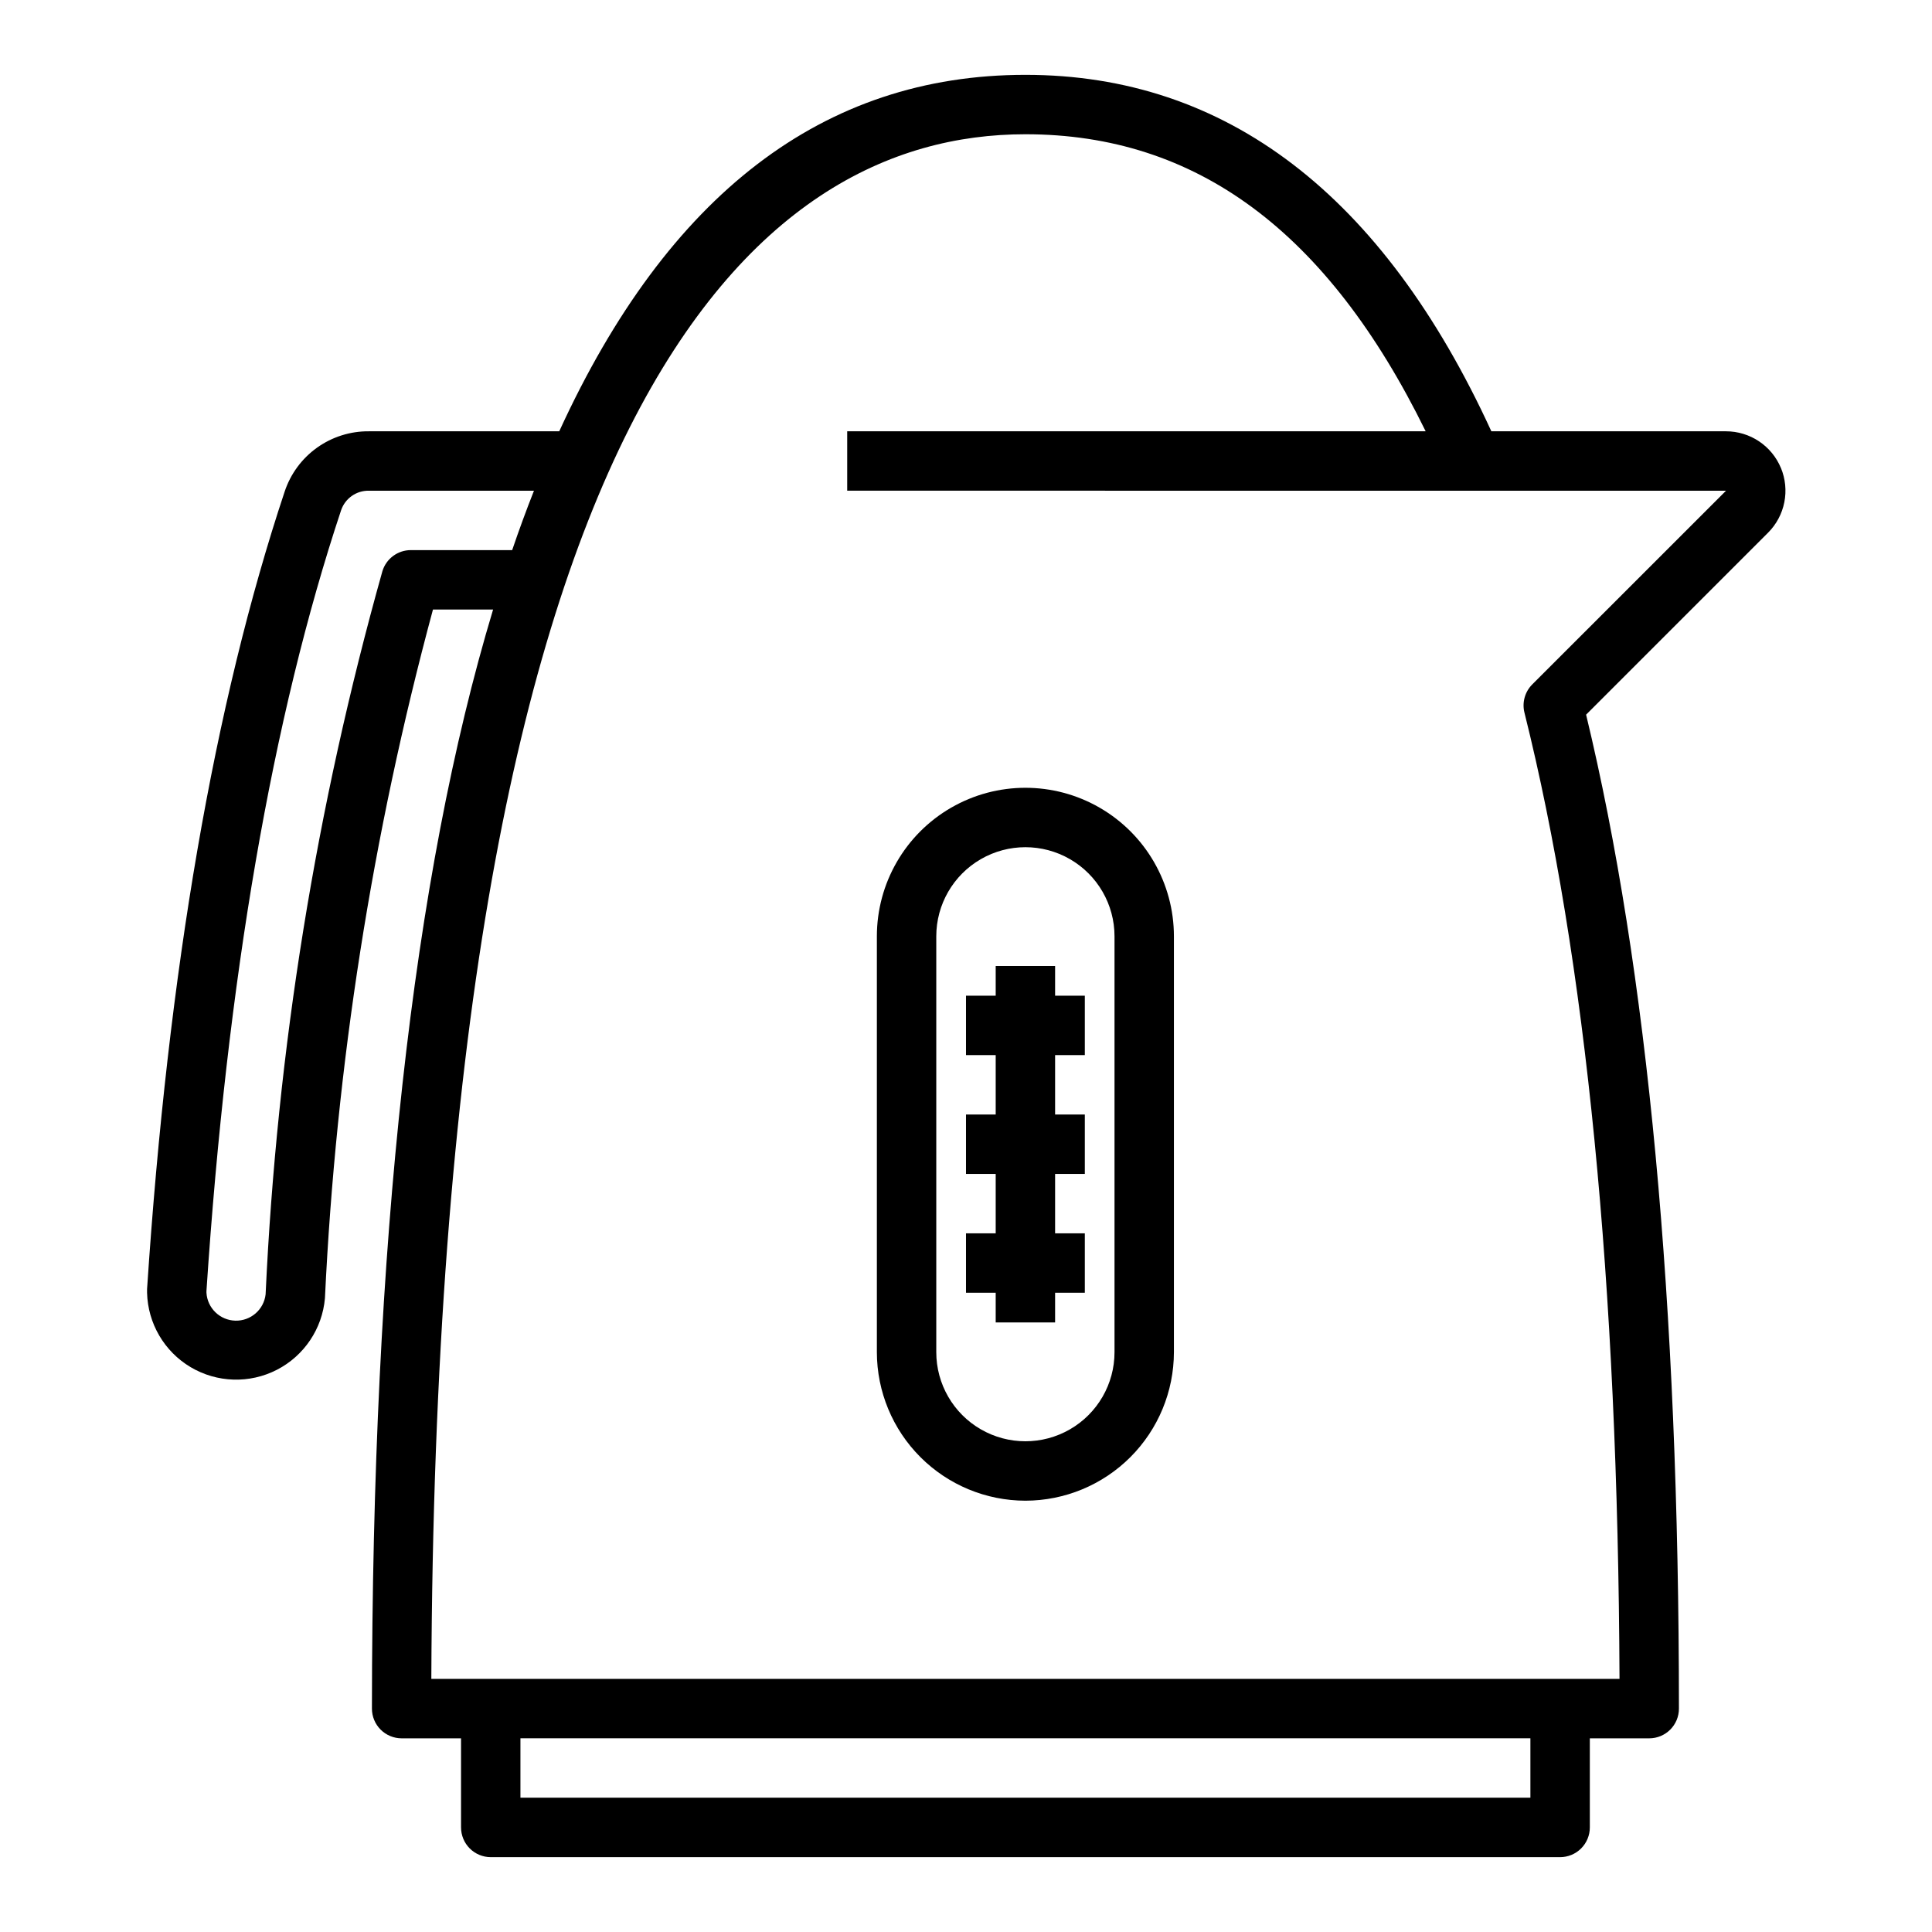
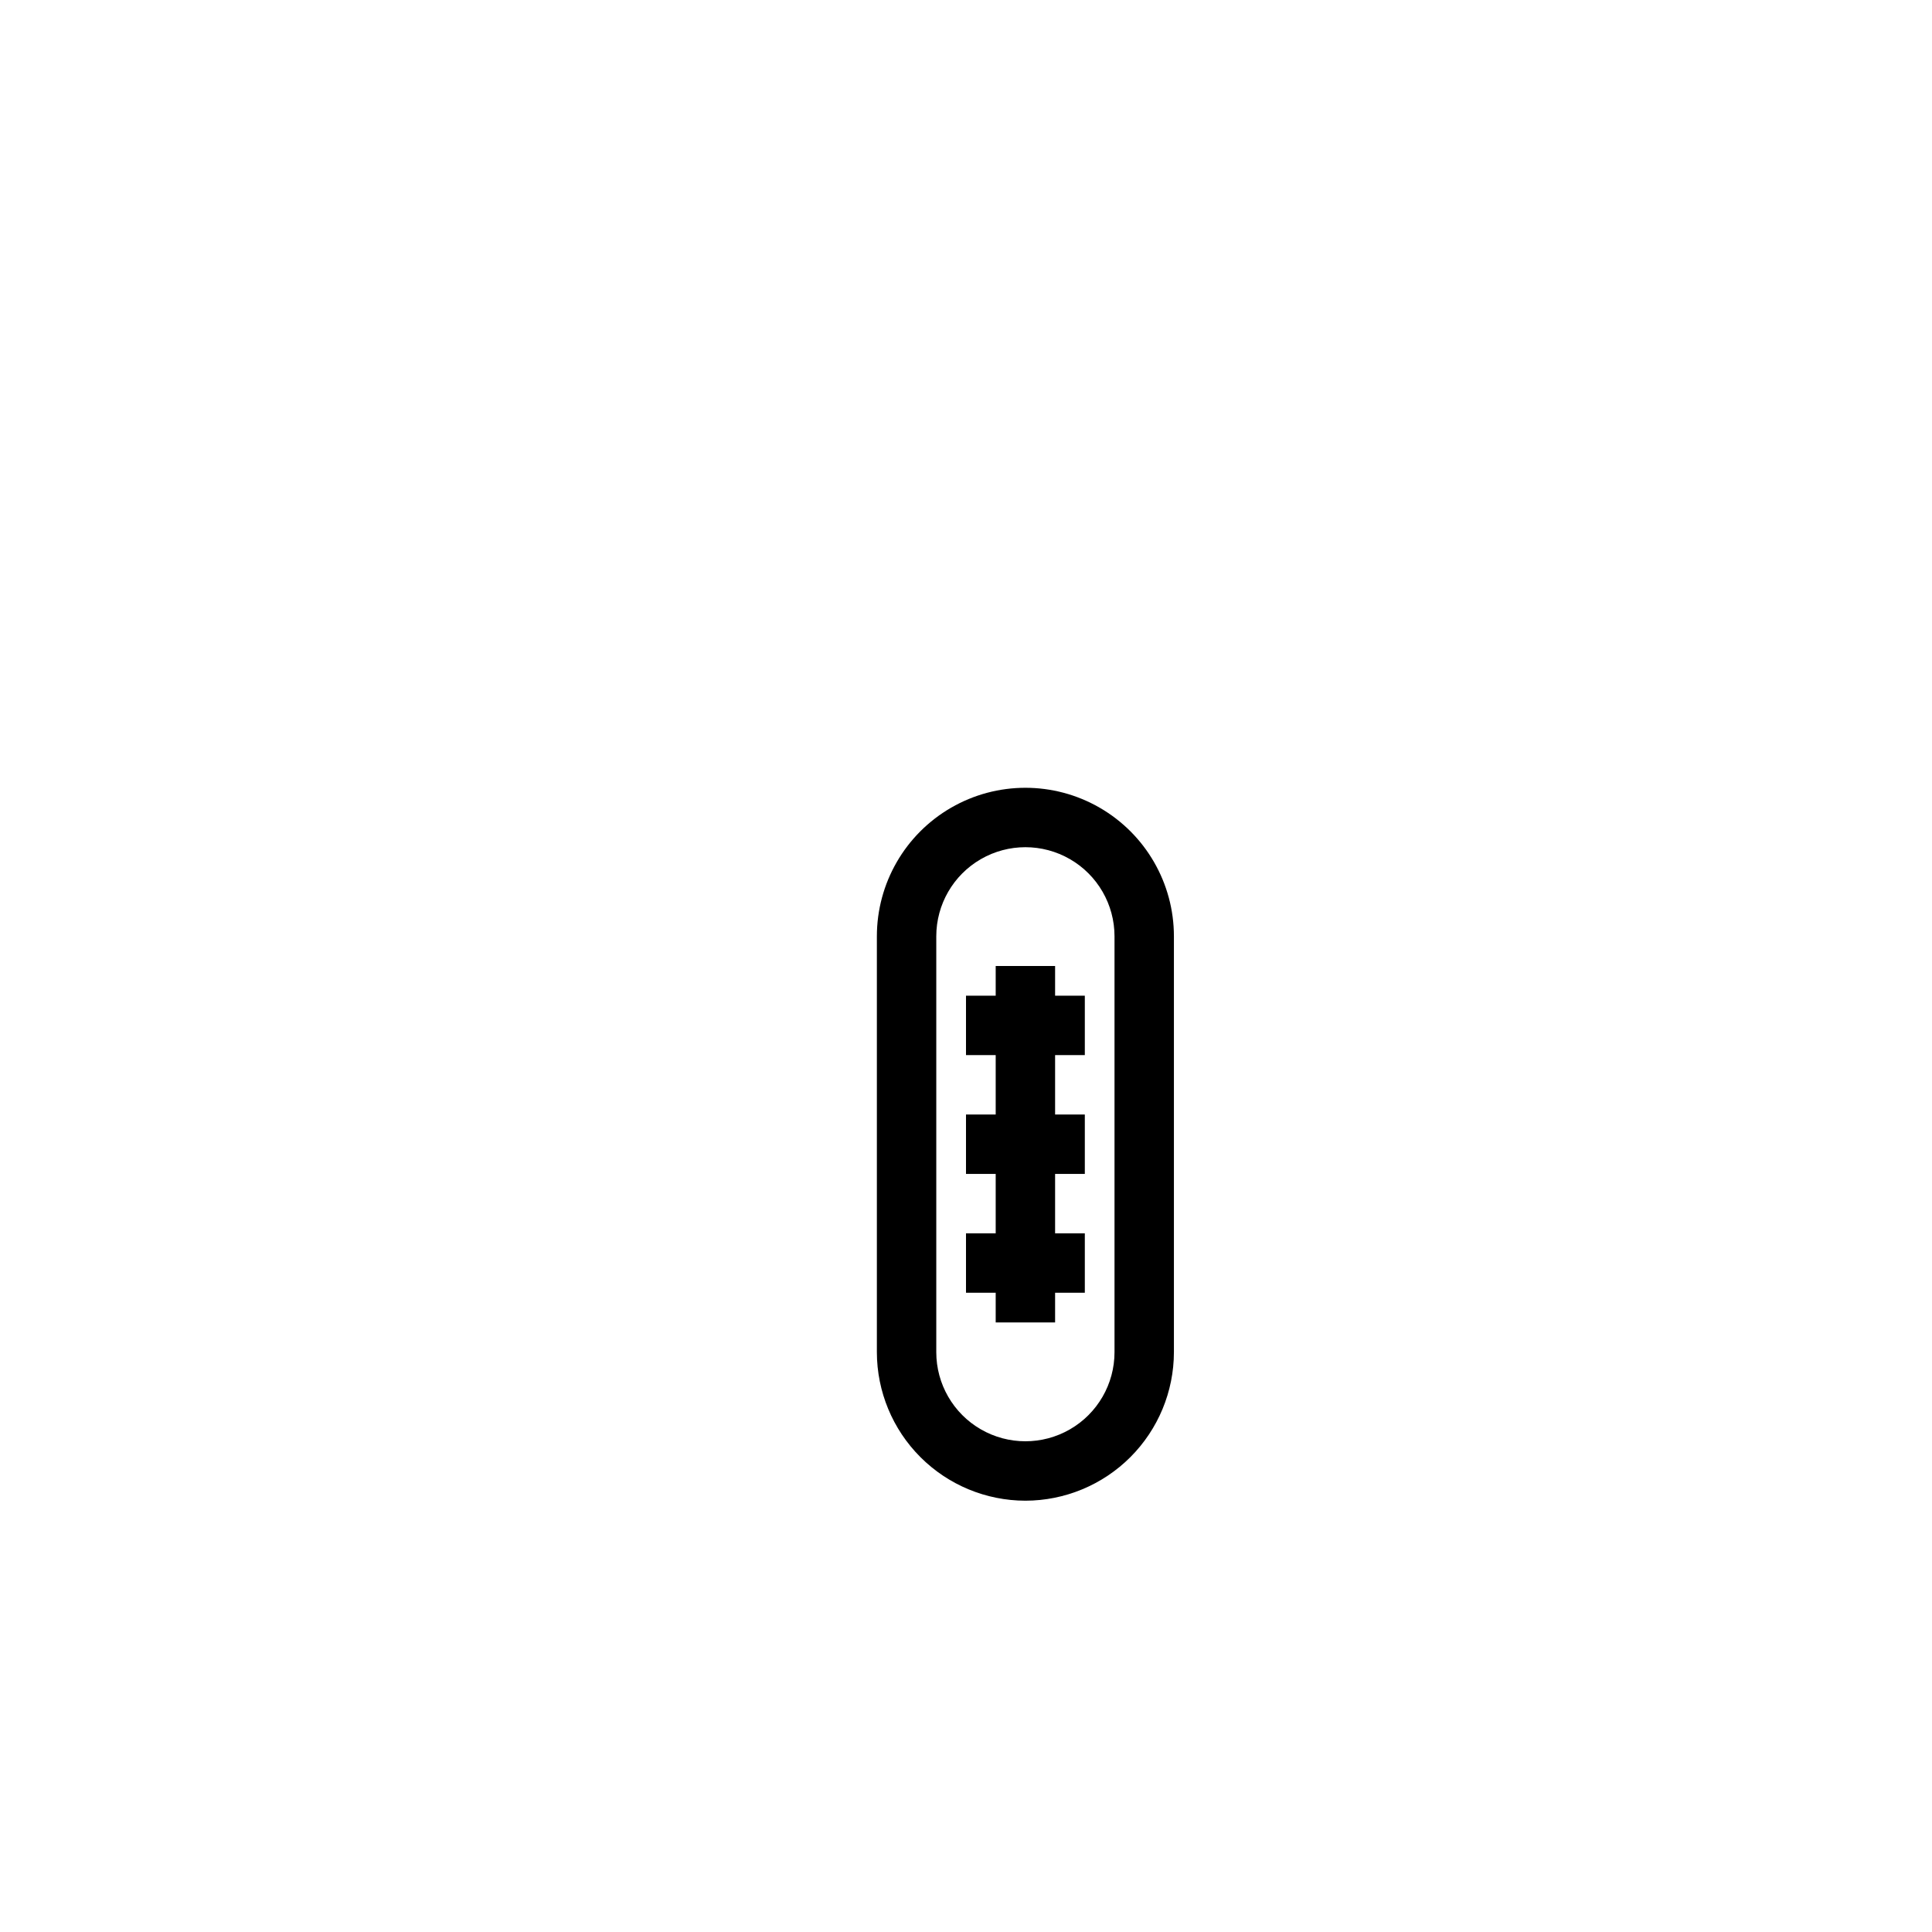
<svg xmlns="http://www.w3.org/2000/svg" fill="#000000" width="800px" height="800px" version="1.1" viewBox="144 144 512 512">
  <g>
    <path d="m407.87 494.46h15.742v-7.871h7.875v-15.742h-7.875v-15.746h7.875v-15.742h-7.875v-15.746h7.875v-15.742h-7.875v-7.871h-15.742v7.871h-7.871v15.742h7.871v15.746h-7.871v15.742h7.871v15.746h-7.871v15.742h7.871z" />
-     <path d="m615.96 268.02c-1.191-2.879-3.211-5.336-5.801-7.066s-5.633-2.656-8.746-2.656h-62.188c-28.762-62.684-70.285-94.465-123.48-94.465-53.531 0-94.754 31.648-123.54 94.465h-50.43c-4.941-0.047-9.77 1.48-13.789 4.359-4.016 2.879-7.012 6.961-8.559 11.652-18.633 55.996-30.891 126.92-36.453 211.33v0.945c0.199 8.125 4.562 15.578 11.547 19.727 6.988 4.148 15.621 4.414 22.848 0.703 7.231-3.715 12.043-10.883 12.742-18.98 2.934-61.688 12.535-122.88 28.629-182.5h15.934c-21.34 70.812-32.043 167.9-32.109 291.27 0 2.086 0.828 4.09 2.305 5.566 1.477 1.473 3.481 2.305 5.566 2.305h15.742v23.617h0.004c0 2.086 0.828 4.09 2.305 5.566 1.477 1.473 3.477 2.305 5.566 2.305h283.39c2.09 0 4.09-0.832 5.566-2.305 1.477-1.477 2.309-3.481 2.309-5.566v-23.617h15.742c2.09 0 4.09-0.832 5.566-2.305 1.477-1.477 2.305-3.481 2.305-5.566 0-107.18-8.273-195.76-24.602-263.41l48.219-48.219c2.203-2.199 3.703-5.004 4.309-8.059 0.609-3.051 0.297-6.215-0.891-9.094zm-363.09 21.766c-3.461 0.004-6.516 2.266-7.527 5.574-17.562 62.5-27.949 126.79-30.953 191.64-0.457 4.062-3.945 7.098-8.031 6.988s-7.406-3.324-7.648-7.406v-0.426c5.457-82.555 17.461-152.16 35.691-206.96v0.004c1.074-3.137 4.051-5.223 7.367-5.156h43.738c-2 5.062-3.938 10.336-5.777 15.742zm296.7 330.62h-267.65v-15.742h267.65zm0.488-295.02c-1.949 1.957-2.734 4.793-2.062 7.473 16.305 65.305 24.773 151.42 25.191 256.06h-314.88c1.309-338.09 86.16-409.34 157.44-409.34 45.32 0 80.105 25.781 106.07 78.719h-153.3v15.742l232.9 0.004z" />
    <path d="m415.74 541.7c10.434-0.012 20.441-4.164 27.82-11.543 7.375-7.379 11.527-17.383 11.539-27.816v-110.21c0-14.059-7.5-27.055-19.68-34.086-12.176-7.031-27.18-7.031-39.359 0s-19.68 20.027-19.68 34.086v110.21c0.012 10.434 4.164 20.438 11.543 27.816 7.379 7.379 17.383 11.531 27.816 11.543zm-23.617-149.57c0-8.438 4.504-16.23 11.809-20.449 7.309-4.219 16.309-4.219 23.617 0 7.309 4.219 11.809 12.012 11.809 20.449v110.21c0 8.438-4.5 16.23-11.809 20.449-7.309 4.219-16.309 4.219-23.617 0-7.305-4.219-11.809-12.012-11.809-20.449z" />
  </g>
</svg>